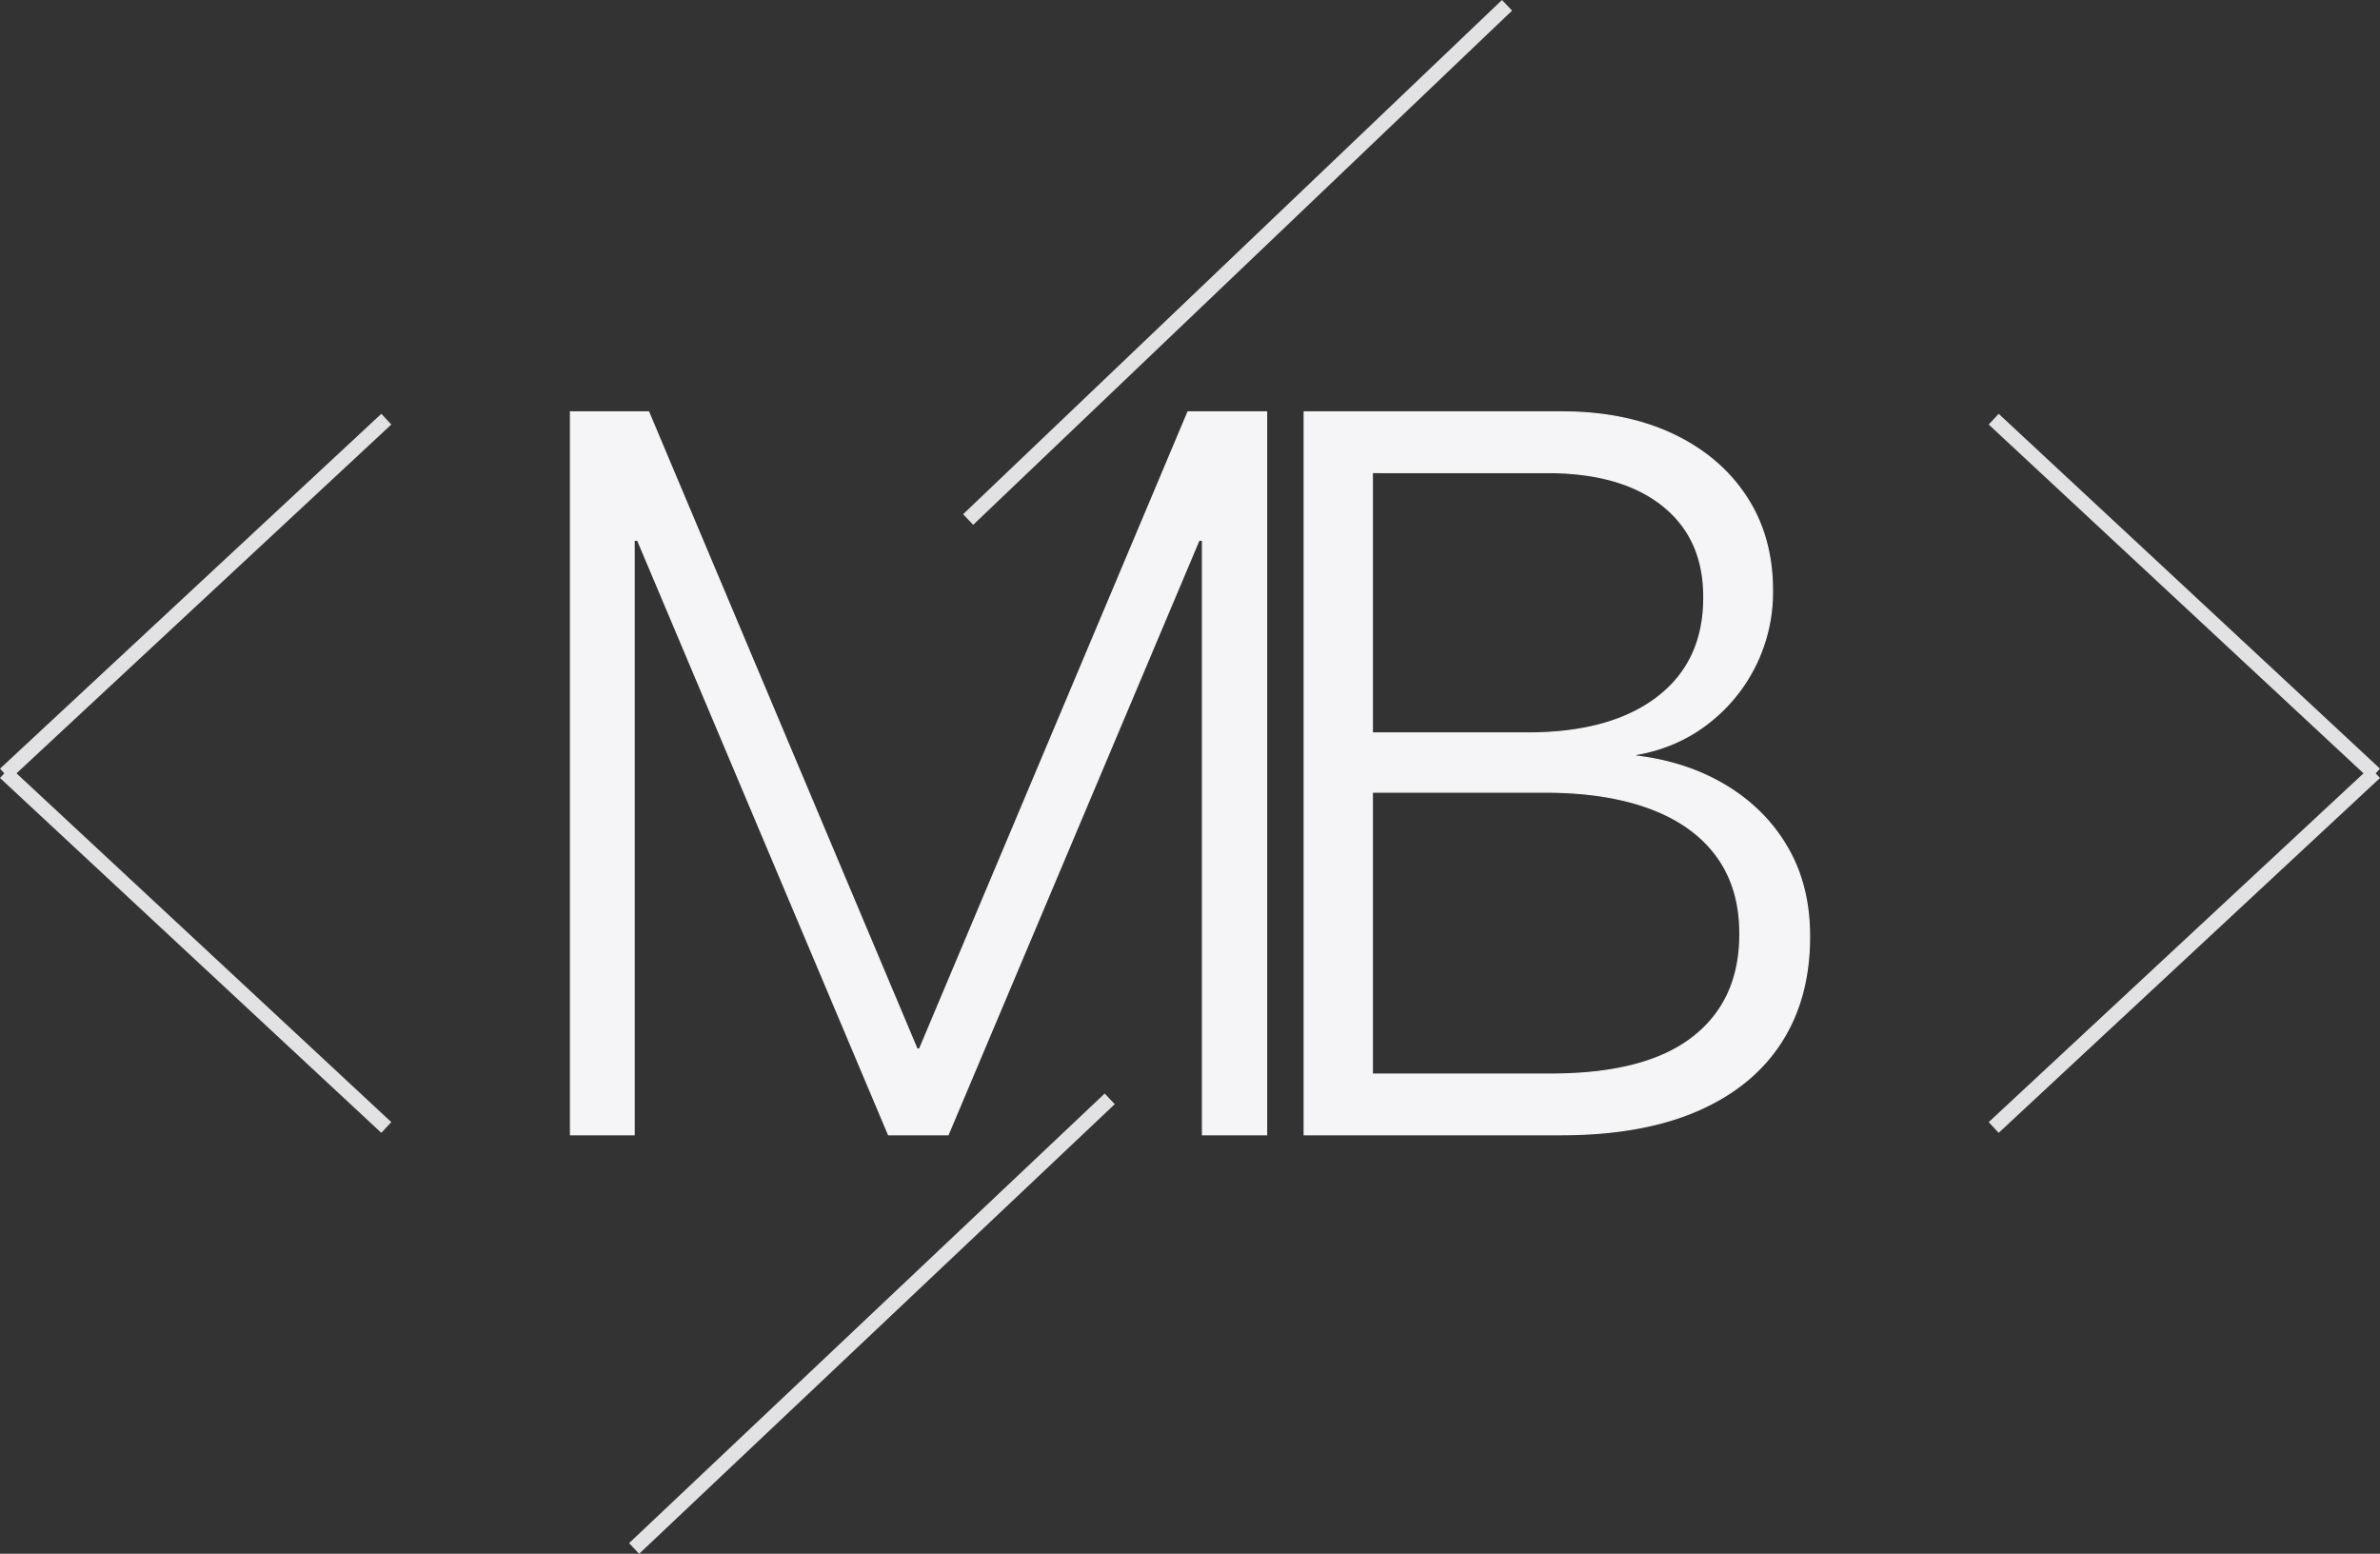
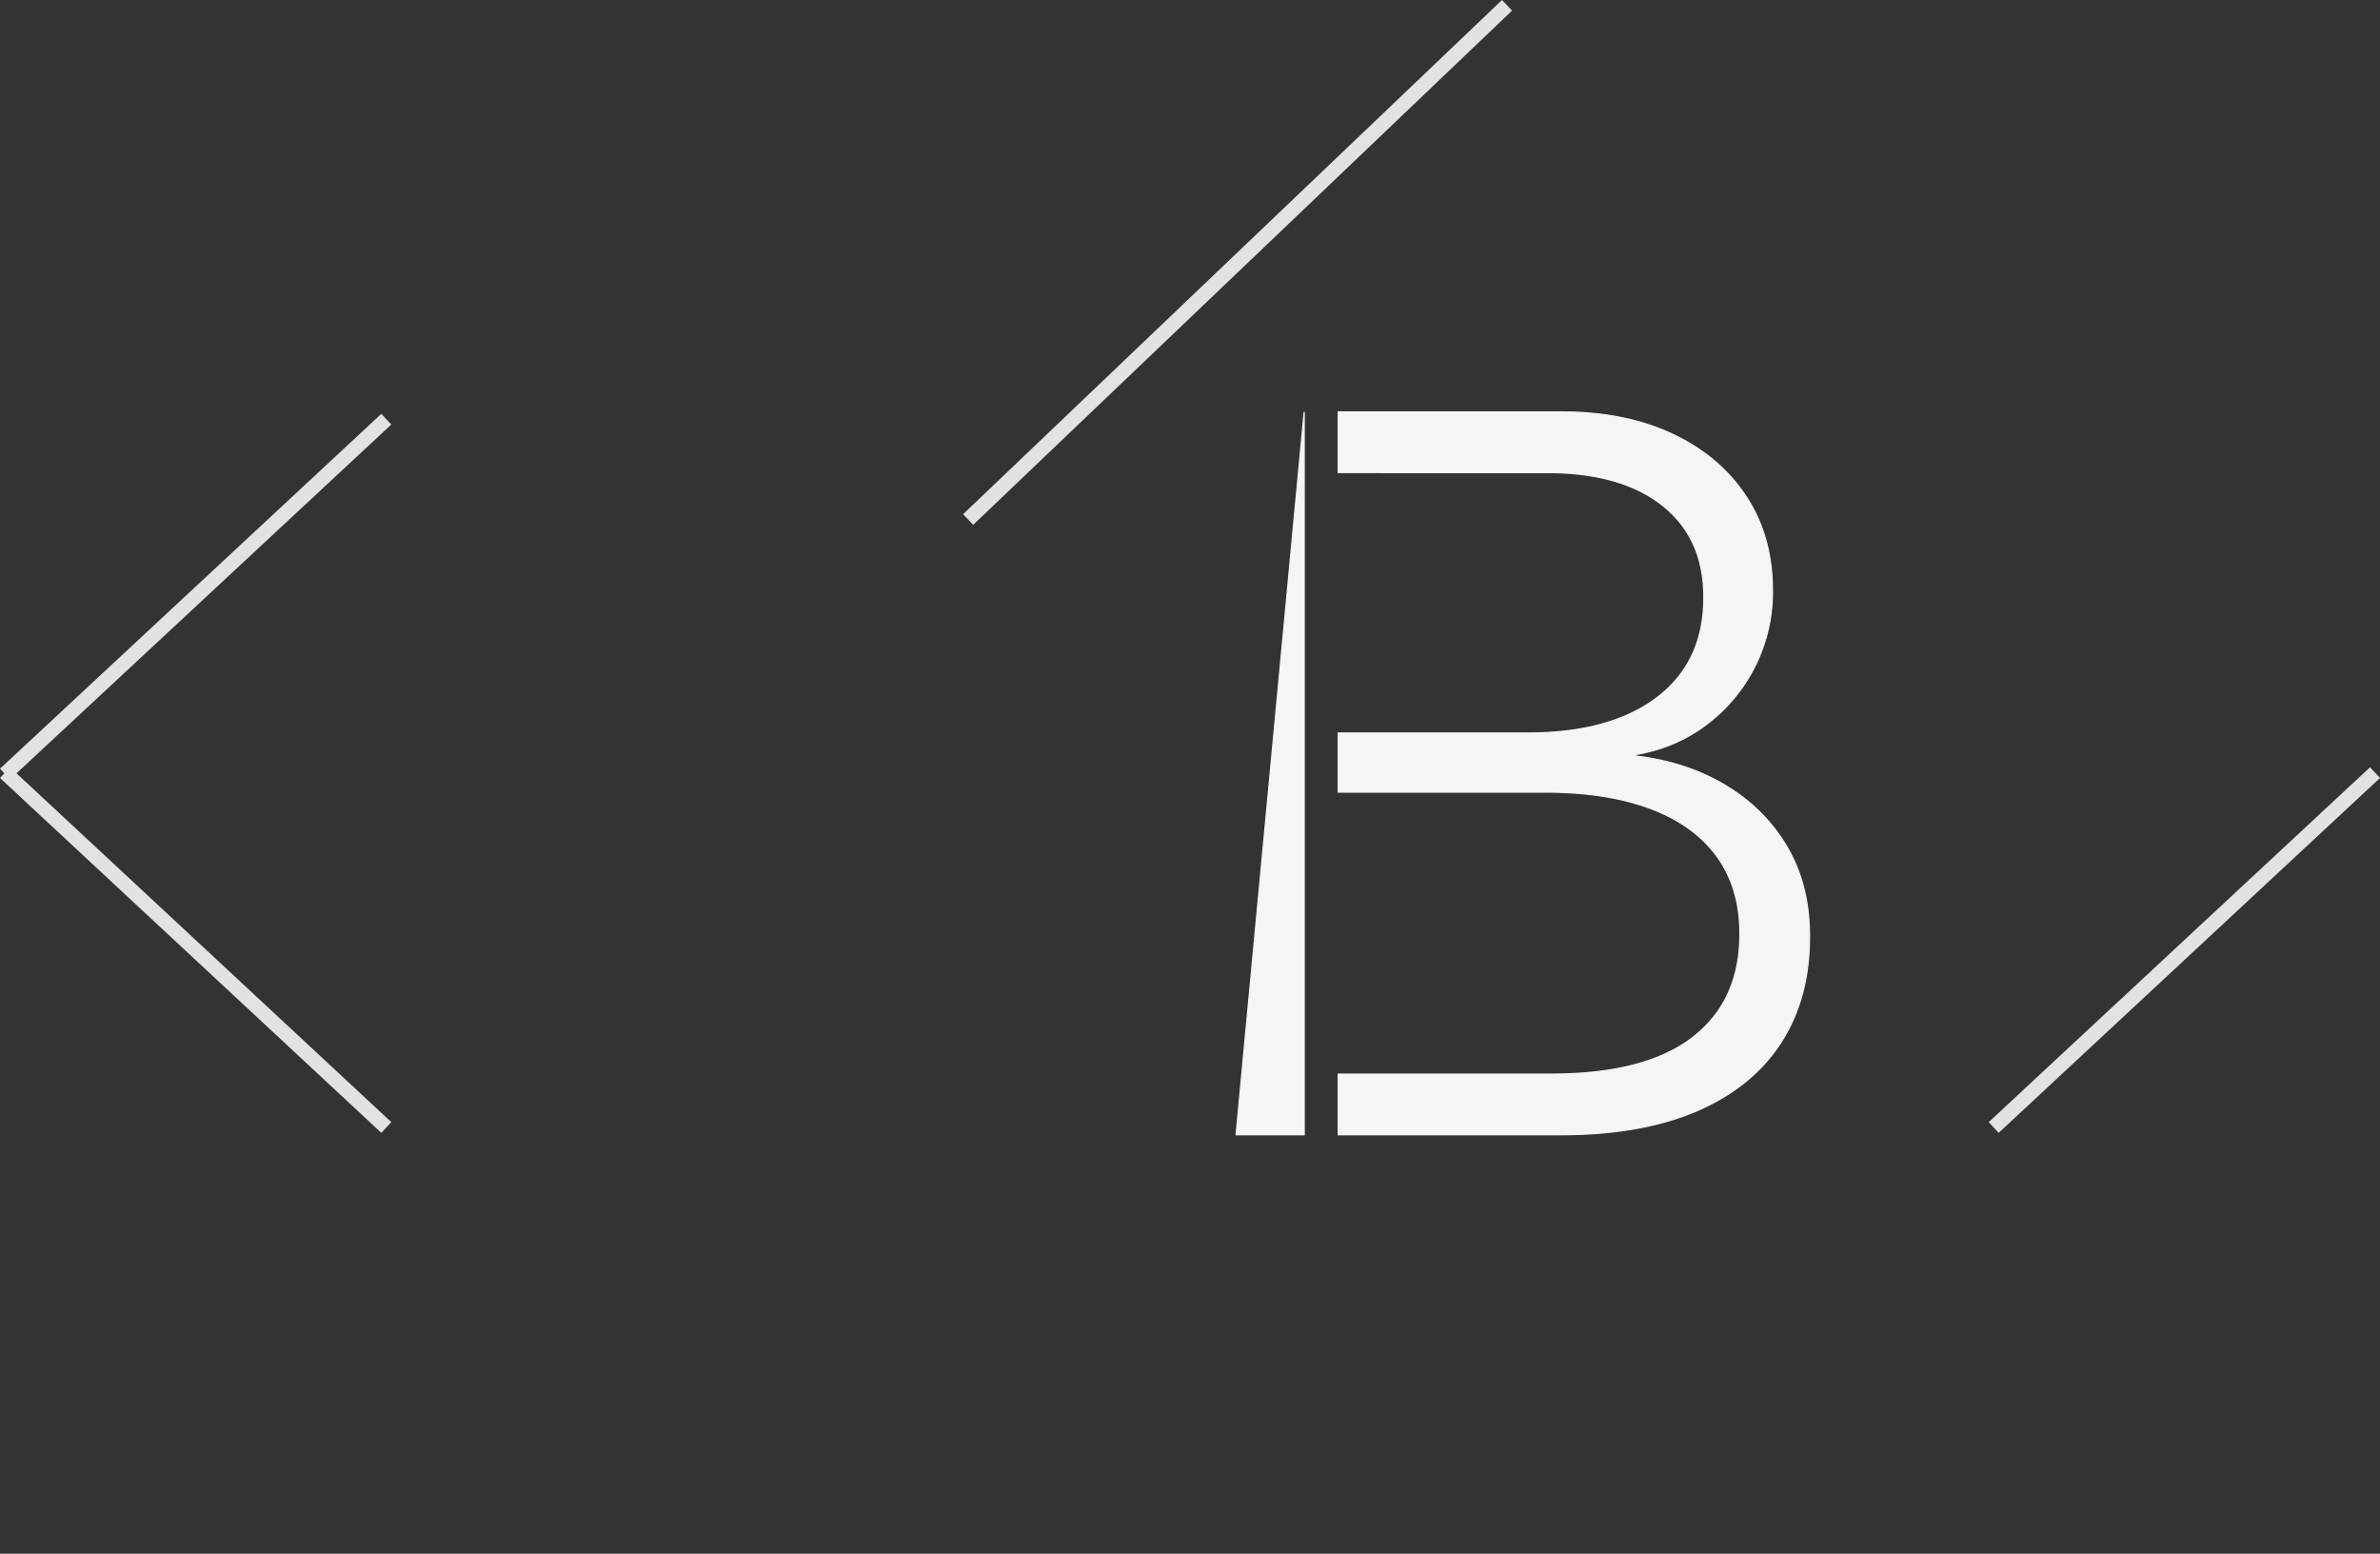
<svg xmlns="http://www.w3.org/2000/svg" xmlns:xlink="http://www.w3.org/1999/xlink" width="1950.157" height="1272.881" viewBox="0 0 1950.157 1272.881">
  <rect x="0" y="0" width="1950.157" height="1272.881" fill="#333333" stroke="none" />
  <defs>
    <style>.cls-1{fill:#f5f5f7;}.cls-1,.cls-3,.cls-4,.cls-5,.cls-6,.cls-7{stroke:#f5f5f7;}.cls-1,.cls-7{stroke-miterlimit:10;}.cls-2,.cls-7{opacity:0.9;}.cls-3,.cls-4,.cls-5,.cls-6{stroke-linejoin:round;}.cls-3,.cls-4,.cls-5,.cls-6,.cls-7{stroke-width:12px;}.cls-3{fill:url(#linear-gradient);}.cls-4{fill:url(#linear-gradient-2);}.cls-5{fill:url(#linear-gradient-3);}.cls-6{fill:url(#linear-gradient-4);}.cls-7{fill:none;}</style>
    <linearGradient id="linear-gradient" x1="-7.902" y1="561.609" x2="304.555" y2="561.609" gradientTransform="translate(1938.167 1339.905) rotate(180)" gradientUnits="userSpaceOnUse">
      <stop offset="0" stop-color="#fff" />
      <stop offset="1" />
    </linearGradient>
    <linearGradient id="linear-gradient-2" x1="-7.902" y1="851.162" x2="304.555" y2="851.162" xlink:href="#linear-gradient" />
    <linearGradient id="linear-gradient-3" x1="-134.607" y1="561.609" x2="177.851" y2="561.609" gradientTransform="matrix(1, 0, 0, -1, 138.694, 1339.905)" xlink:href="#linear-gradient" />
    <linearGradient id="linear-gradient-4" x1="-134.607" y1="851.162" x2="177.851" y2="851.162" gradientTransform="matrix(1, 0, 0, -1, 138.694, 1339.905)" xlink:href="#linear-gradient" />
  </defs>
  <title>mb_dark_3</title>
  <g id="Layer_2" data-name="Layer 2">
    <g id="Layer_1-2" data-name="Layer 1">
-       <path class="cls-1" d="M467.466,337.46h64.013L751.421,859.411h2.052L973.414,337.46h64.423V929.579H985.314V442.507H958.642l62.781-92.326L776.861,929.579h-48.83L483.469,350.18l62.782,92.326H519.579V929.579H467.466Z" />
-       <path class="cls-1" d="M1068.656,337.46h55.807V929.579h-55.807ZM1096.56,879.928h174.394q77.142,0,115.921-29.954,38.777-29.949,38.777-84.53v-.82q0-37.334-18.876-63.192-18.879-25.852-54.575-39.187-35.698-13.33-86.171-13.336H1096.56v-48.42h155.108q68.109,0,106.277-29.134,38.162-29.131,38.161-81.658v-.82q0-48.009-33.852-74.887-33.853-26.87-94.583-26.877H1096.56V337.46h183.011q52.107,0,90.891,18.26,38.776,18.263,60.319,51.087,21.544,32.834,21.543,76.733v.821a135.481,135.481,0,0,1-53.549,108.74q-25.236,19.292-58.474,25.03v1.231q41.855,4.923,74.066,24.415,32.208,19.494,50.267,50.677,18.051,31.189,18.055,72.22v.82q0,50.473-23.595,86.787-23.602,36.315-68.936,55.806-45.346,19.494-111.407,19.491H1096.56Z" />
+       <path class="cls-1" d="M1068.656,337.46V929.579h-55.807ZM1096.56,879.928h174.394q77.142,0,115.921-29.954,38.777-29.949,38.777-84.53v-.82q0-37.334-18.876-63.192-18.879-25.852-54.575-39.187-35.698-13.33-86.171-13.336H1096.56v-48.42h155.108q68.109,0,106.277-29.134,38.162-29.131,38.161-81.658v-.82q0-48.009-33.852-74.887-33.853-26.87-94.583-26.877H1096.56V337.46h183.011q52.107,0,90.891,18.26,38.776,18.263,60.319,51.087,21.544,32.834,21.543,76.733v.821a135.481,135.481,0,0,1-53.549,108.74q-25.236,19.292-58.474,25.03v1.231q41.855,4.923,74.066,24.415,32.208,19.494,50.267,50.677,18.051,31.189,18.055,72.22v.82q0,50.473-23.595,86.787-23.602,36.315-68.936,55.806-45.346,19.494-111.407,19.491H1096.56Z" />
      <g class="cls-2">
        <line class="cls-3" x1="1946.07" y1="632.941" x2="1633.612" y2="923.652" />
-         <line class="cls-4" x1="1946.07" y1="634.099" x2="1633.612" y2="343.387" />
        <line class="cls-5" x1="4.087" y1="632.941" x2="316.545" y2="923.652" />
        <line class="cls-6" x1="4.087" y1="634.099" x2="316.545" y2="343.387" />
      </g>
      <line class="cls-7" x1="793.293" y1="425.596" x2="1234.857" y2="4.341" />
-       <line class="cls-7" x1="519.598" y1="1268.52" x2="909.307" y2="900.197" />
    </g>
  </g>
</svg>